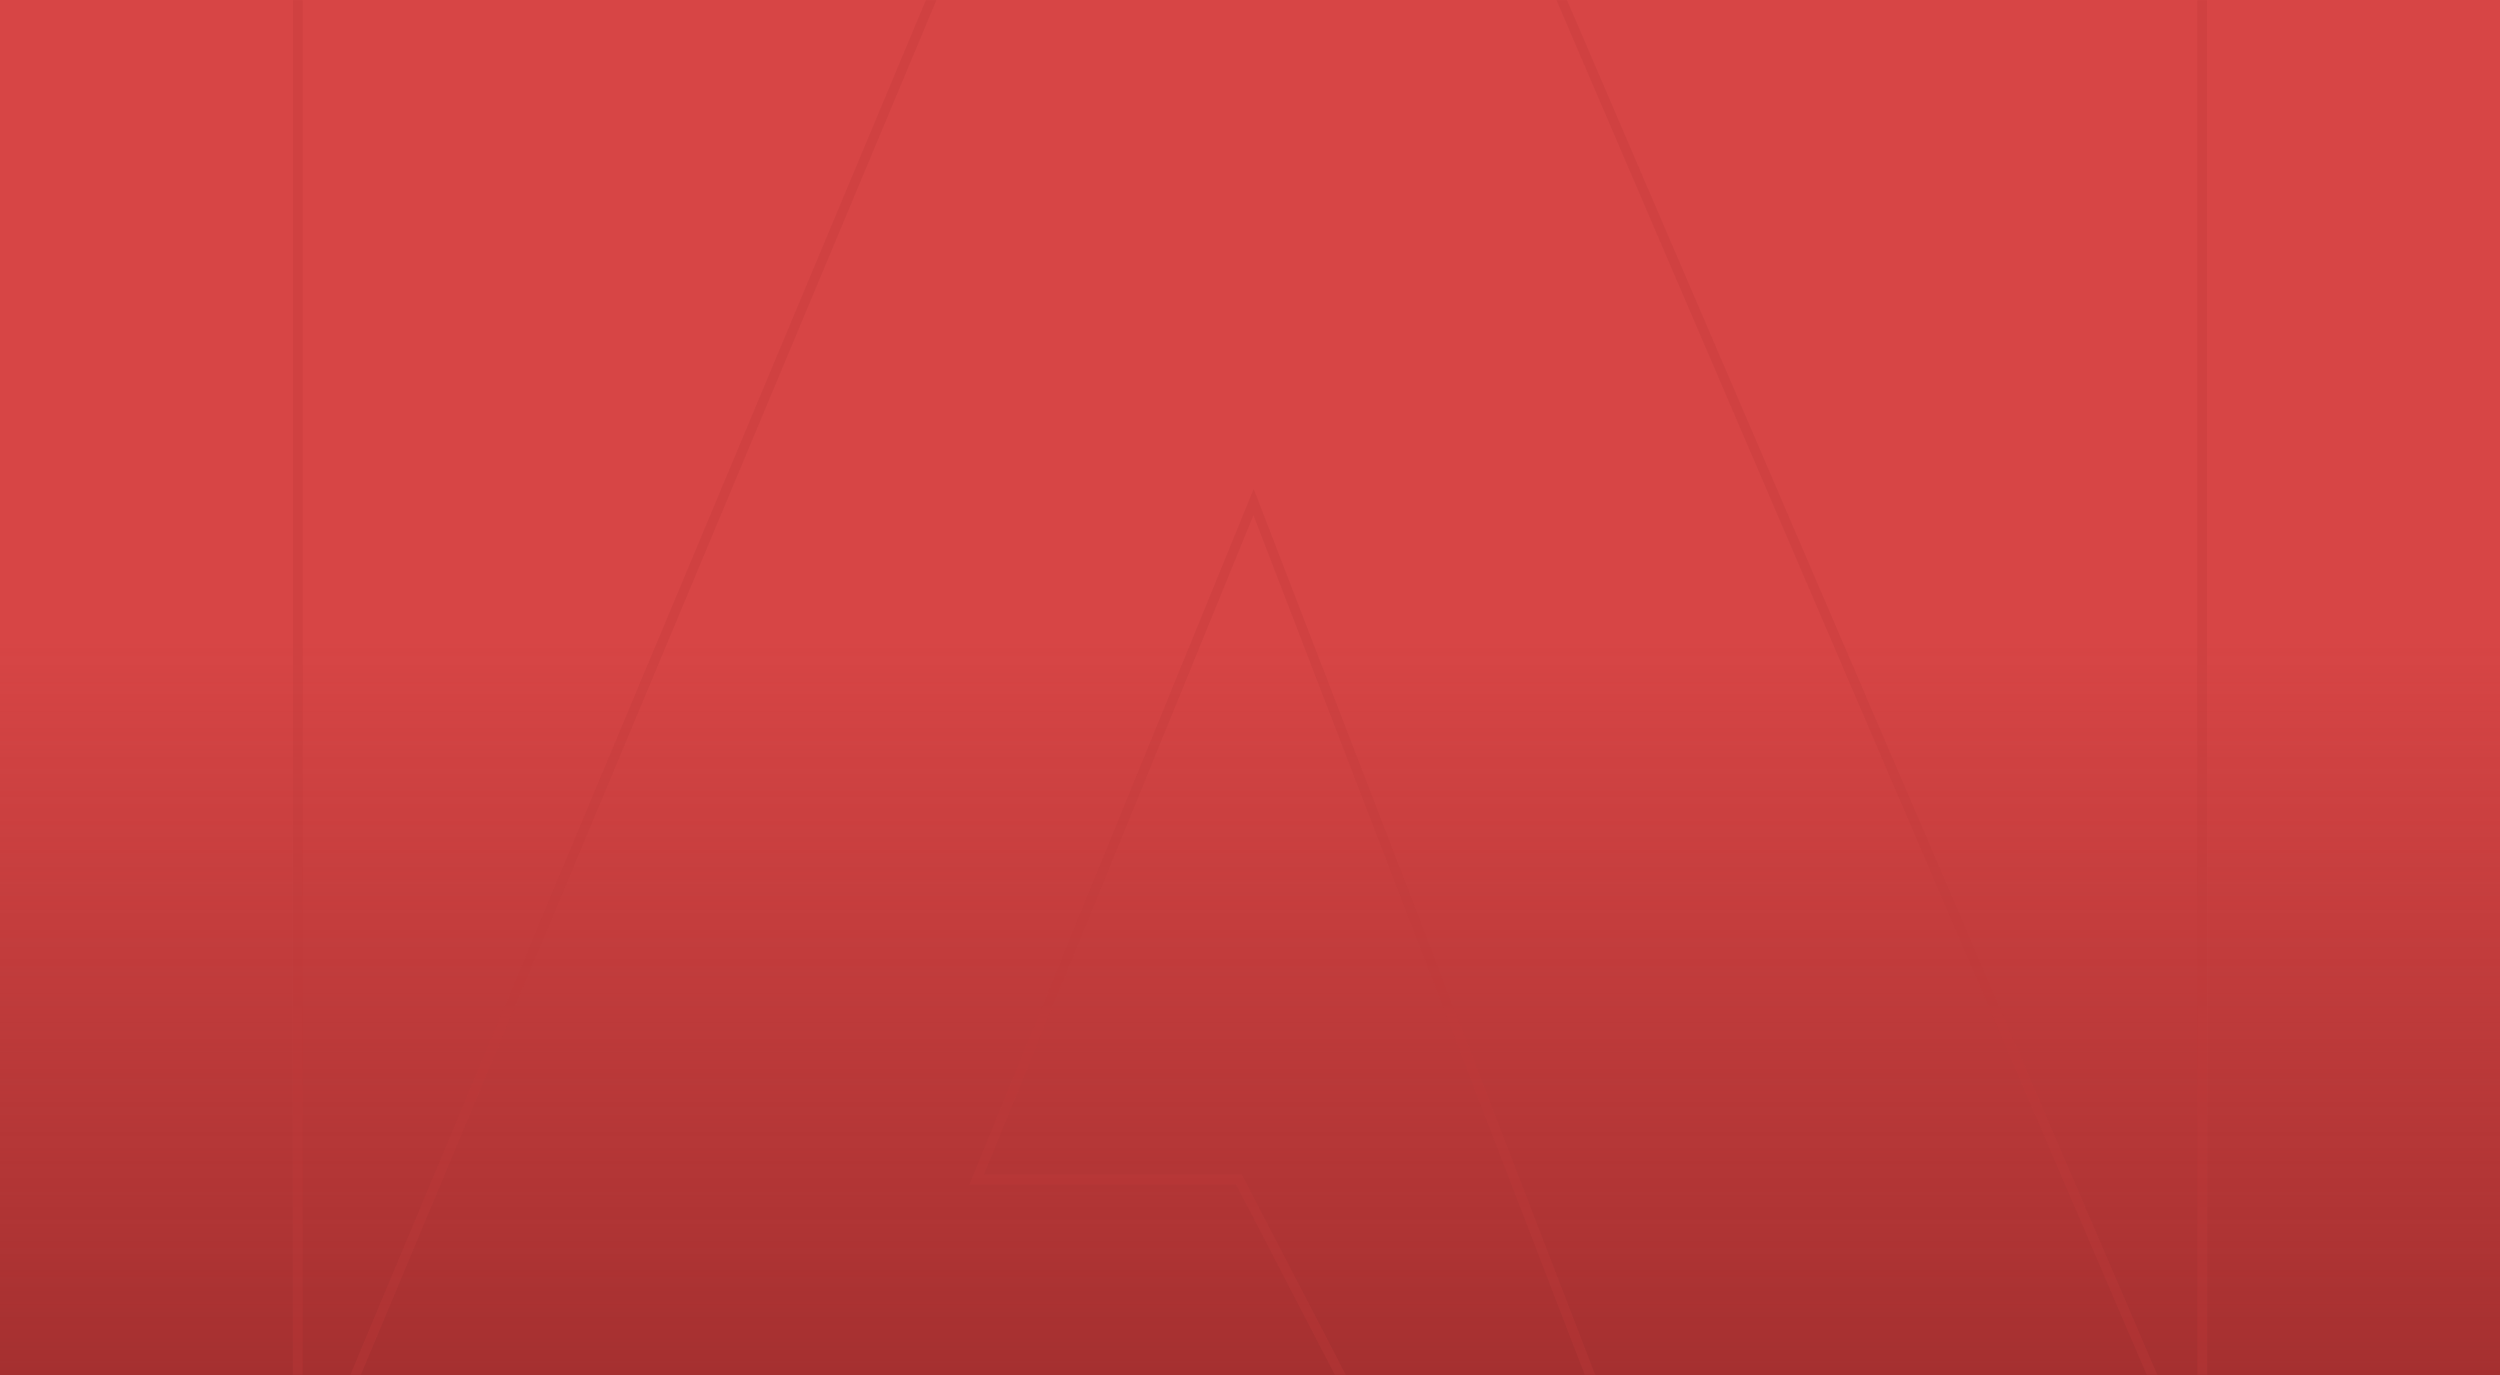
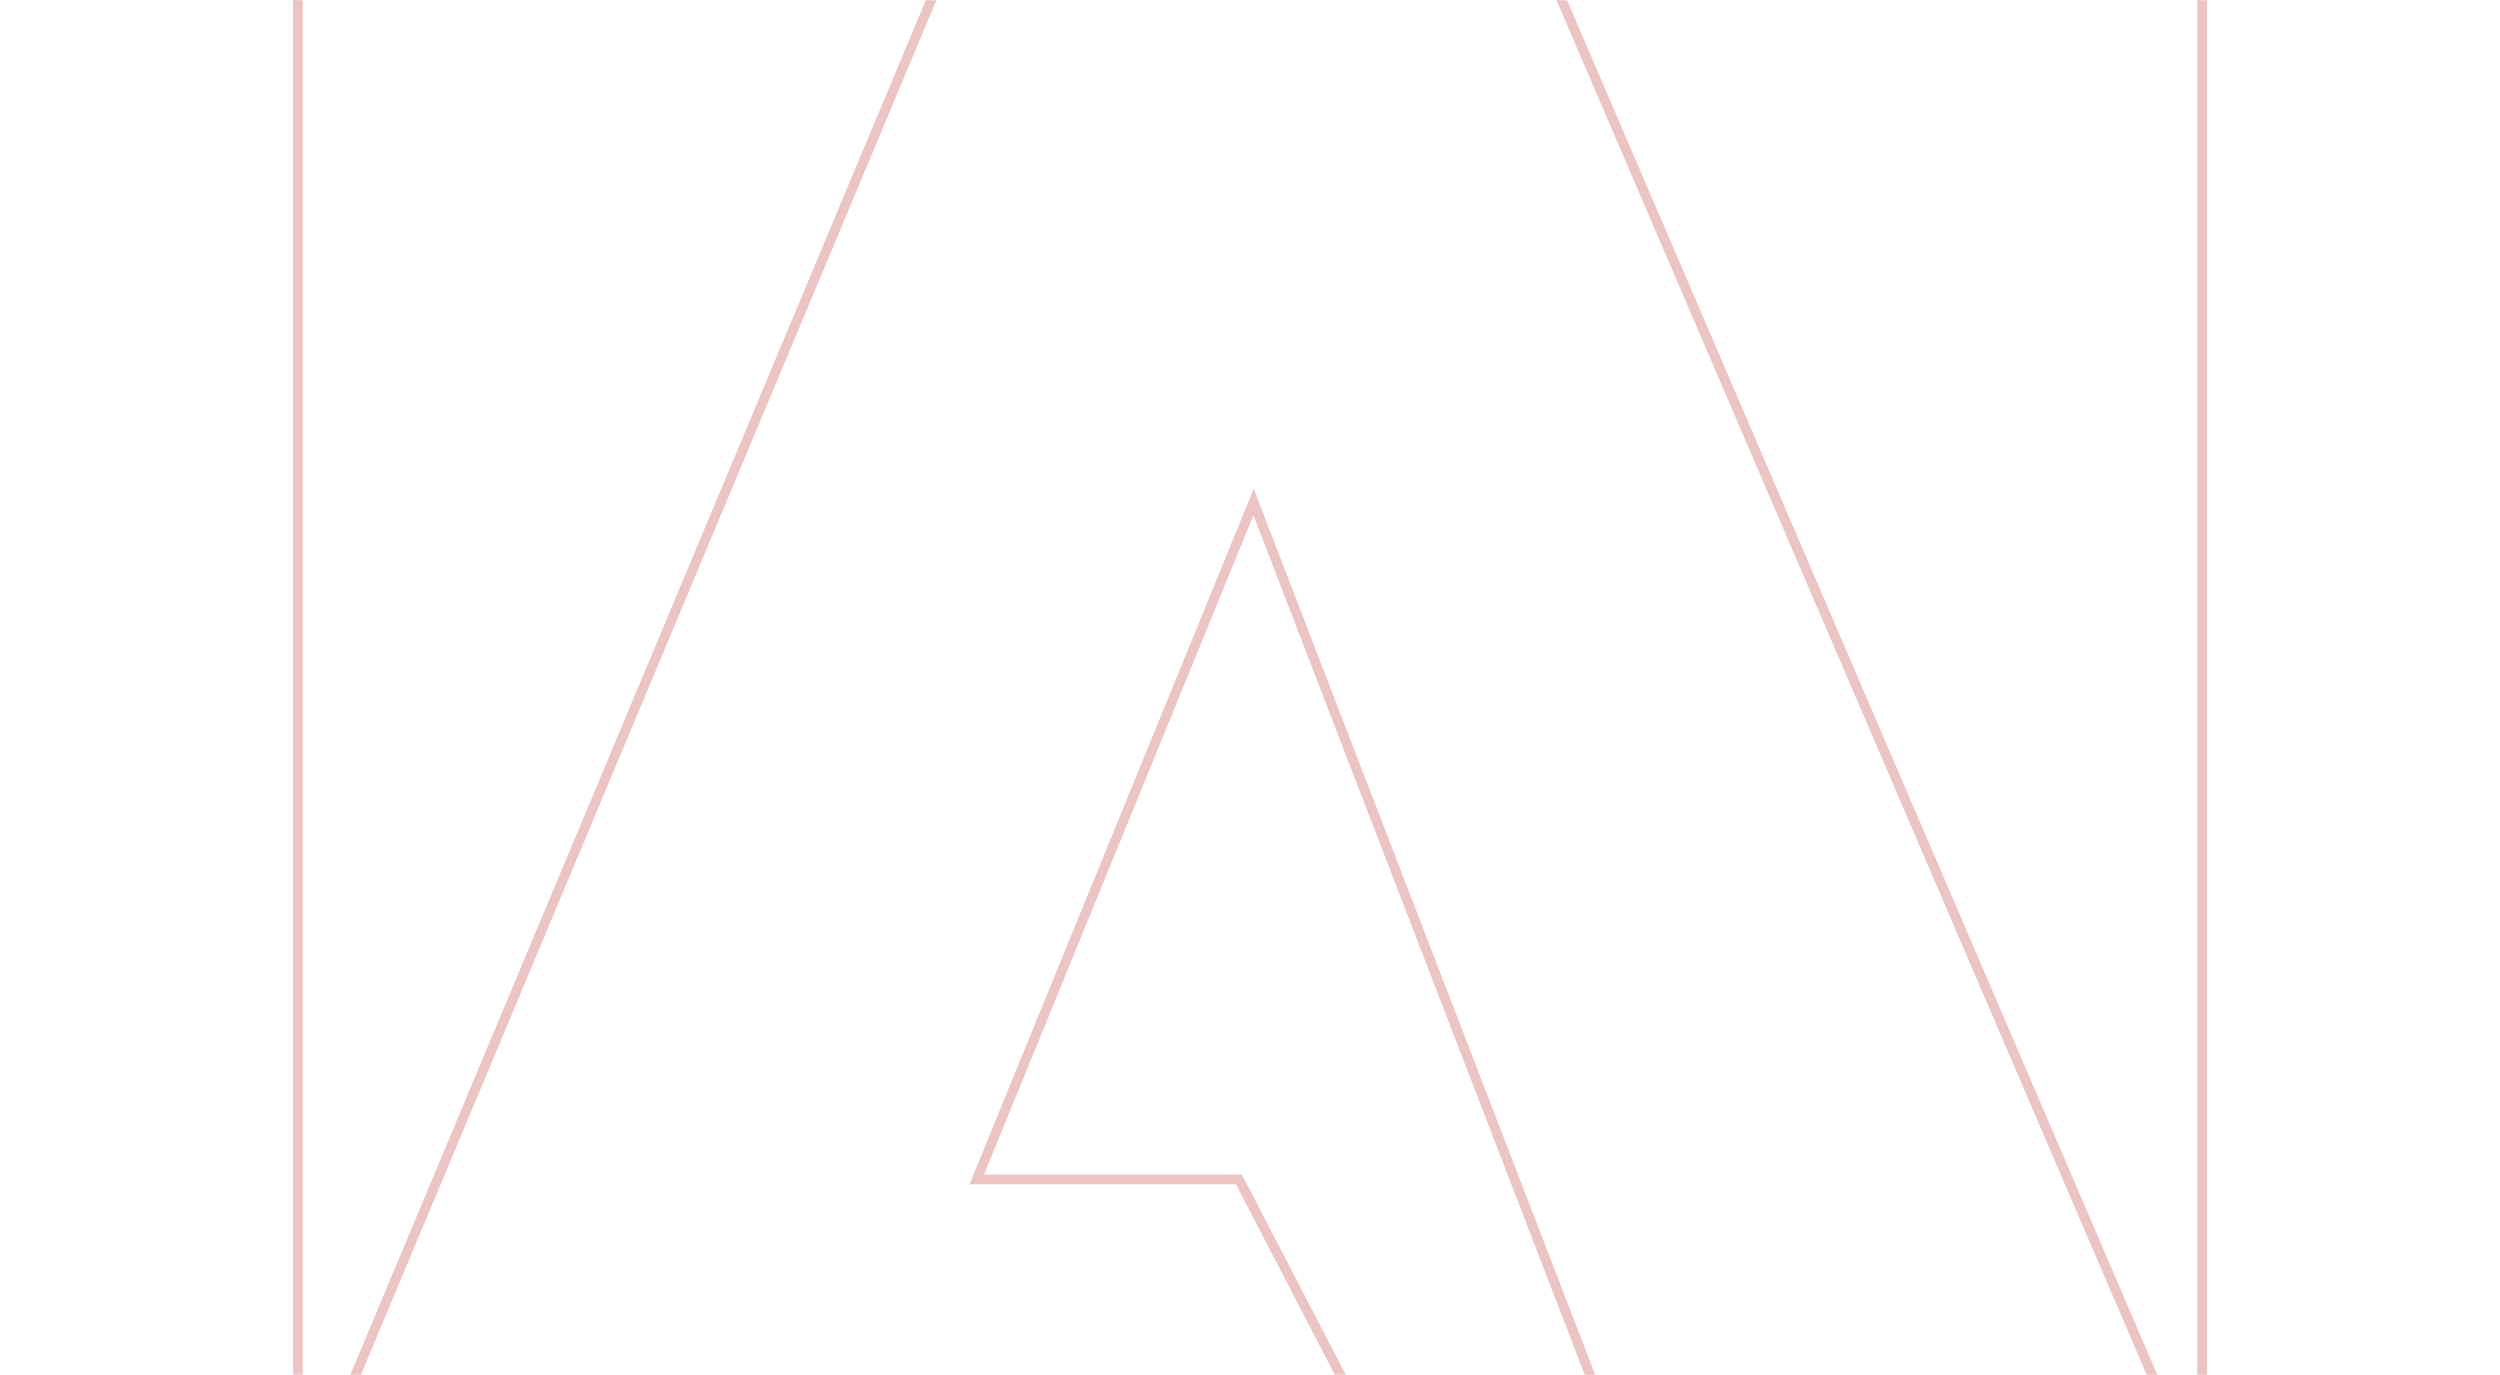
<svg xmlns="http://www.w3.org/2000/svg" width="1280" height="704" viewBox="0 0 1280 704" fill="none">
-   <rect width="1280" height="704" fill="#D74545" />
-   <rect width="1280" height="704" fill="url(#paint0_linear)" />
  <mask id="mask0" mask-type="alpha" maskUnits="userSpaceOnUse" x="0" y="0" width="1280" height="704">
    <rect width="1280" height="704" fill="url(#paint1_linear)" />
  </mask>
  <g mask="url(#mask0)">
    <path opacity="0.3" d="M635.019 605.218L634.319 603.869H632.8H500.095L641.829 257.055L839.111 768.888H719.969L635.019 605.218ZM152.5 -79.5H510.051L152.5 774.555V-79.5ZM1127.5 763.677L765.443 -79.5H1127.5V763.677Z" stroke="#BF3939" stroke-width="5" />
  </g>
  <defs>
    <linearGradient id="paint0_linear" x1="641.678" y1="877.5" x2="641.678" y2="328.644" gradientUnits="userSpaceOnUse">
      <stop stop-color="#8E2626" />
      <stop offset="1" stop-color="#8E2626" stop-opacity="0" />
    </linearGradient>
    <linearGradient id="paint1_linear" x1="-583" y1="1549.72" x2="2425.8" y2="1503.79" gradientUnits="userSpaceOnUse">
      <stop stop-color="#24B04B" />
      <stop offset="1" stop-color="#0263BC" />
    </linearGradient>
  </defs>
</svg>